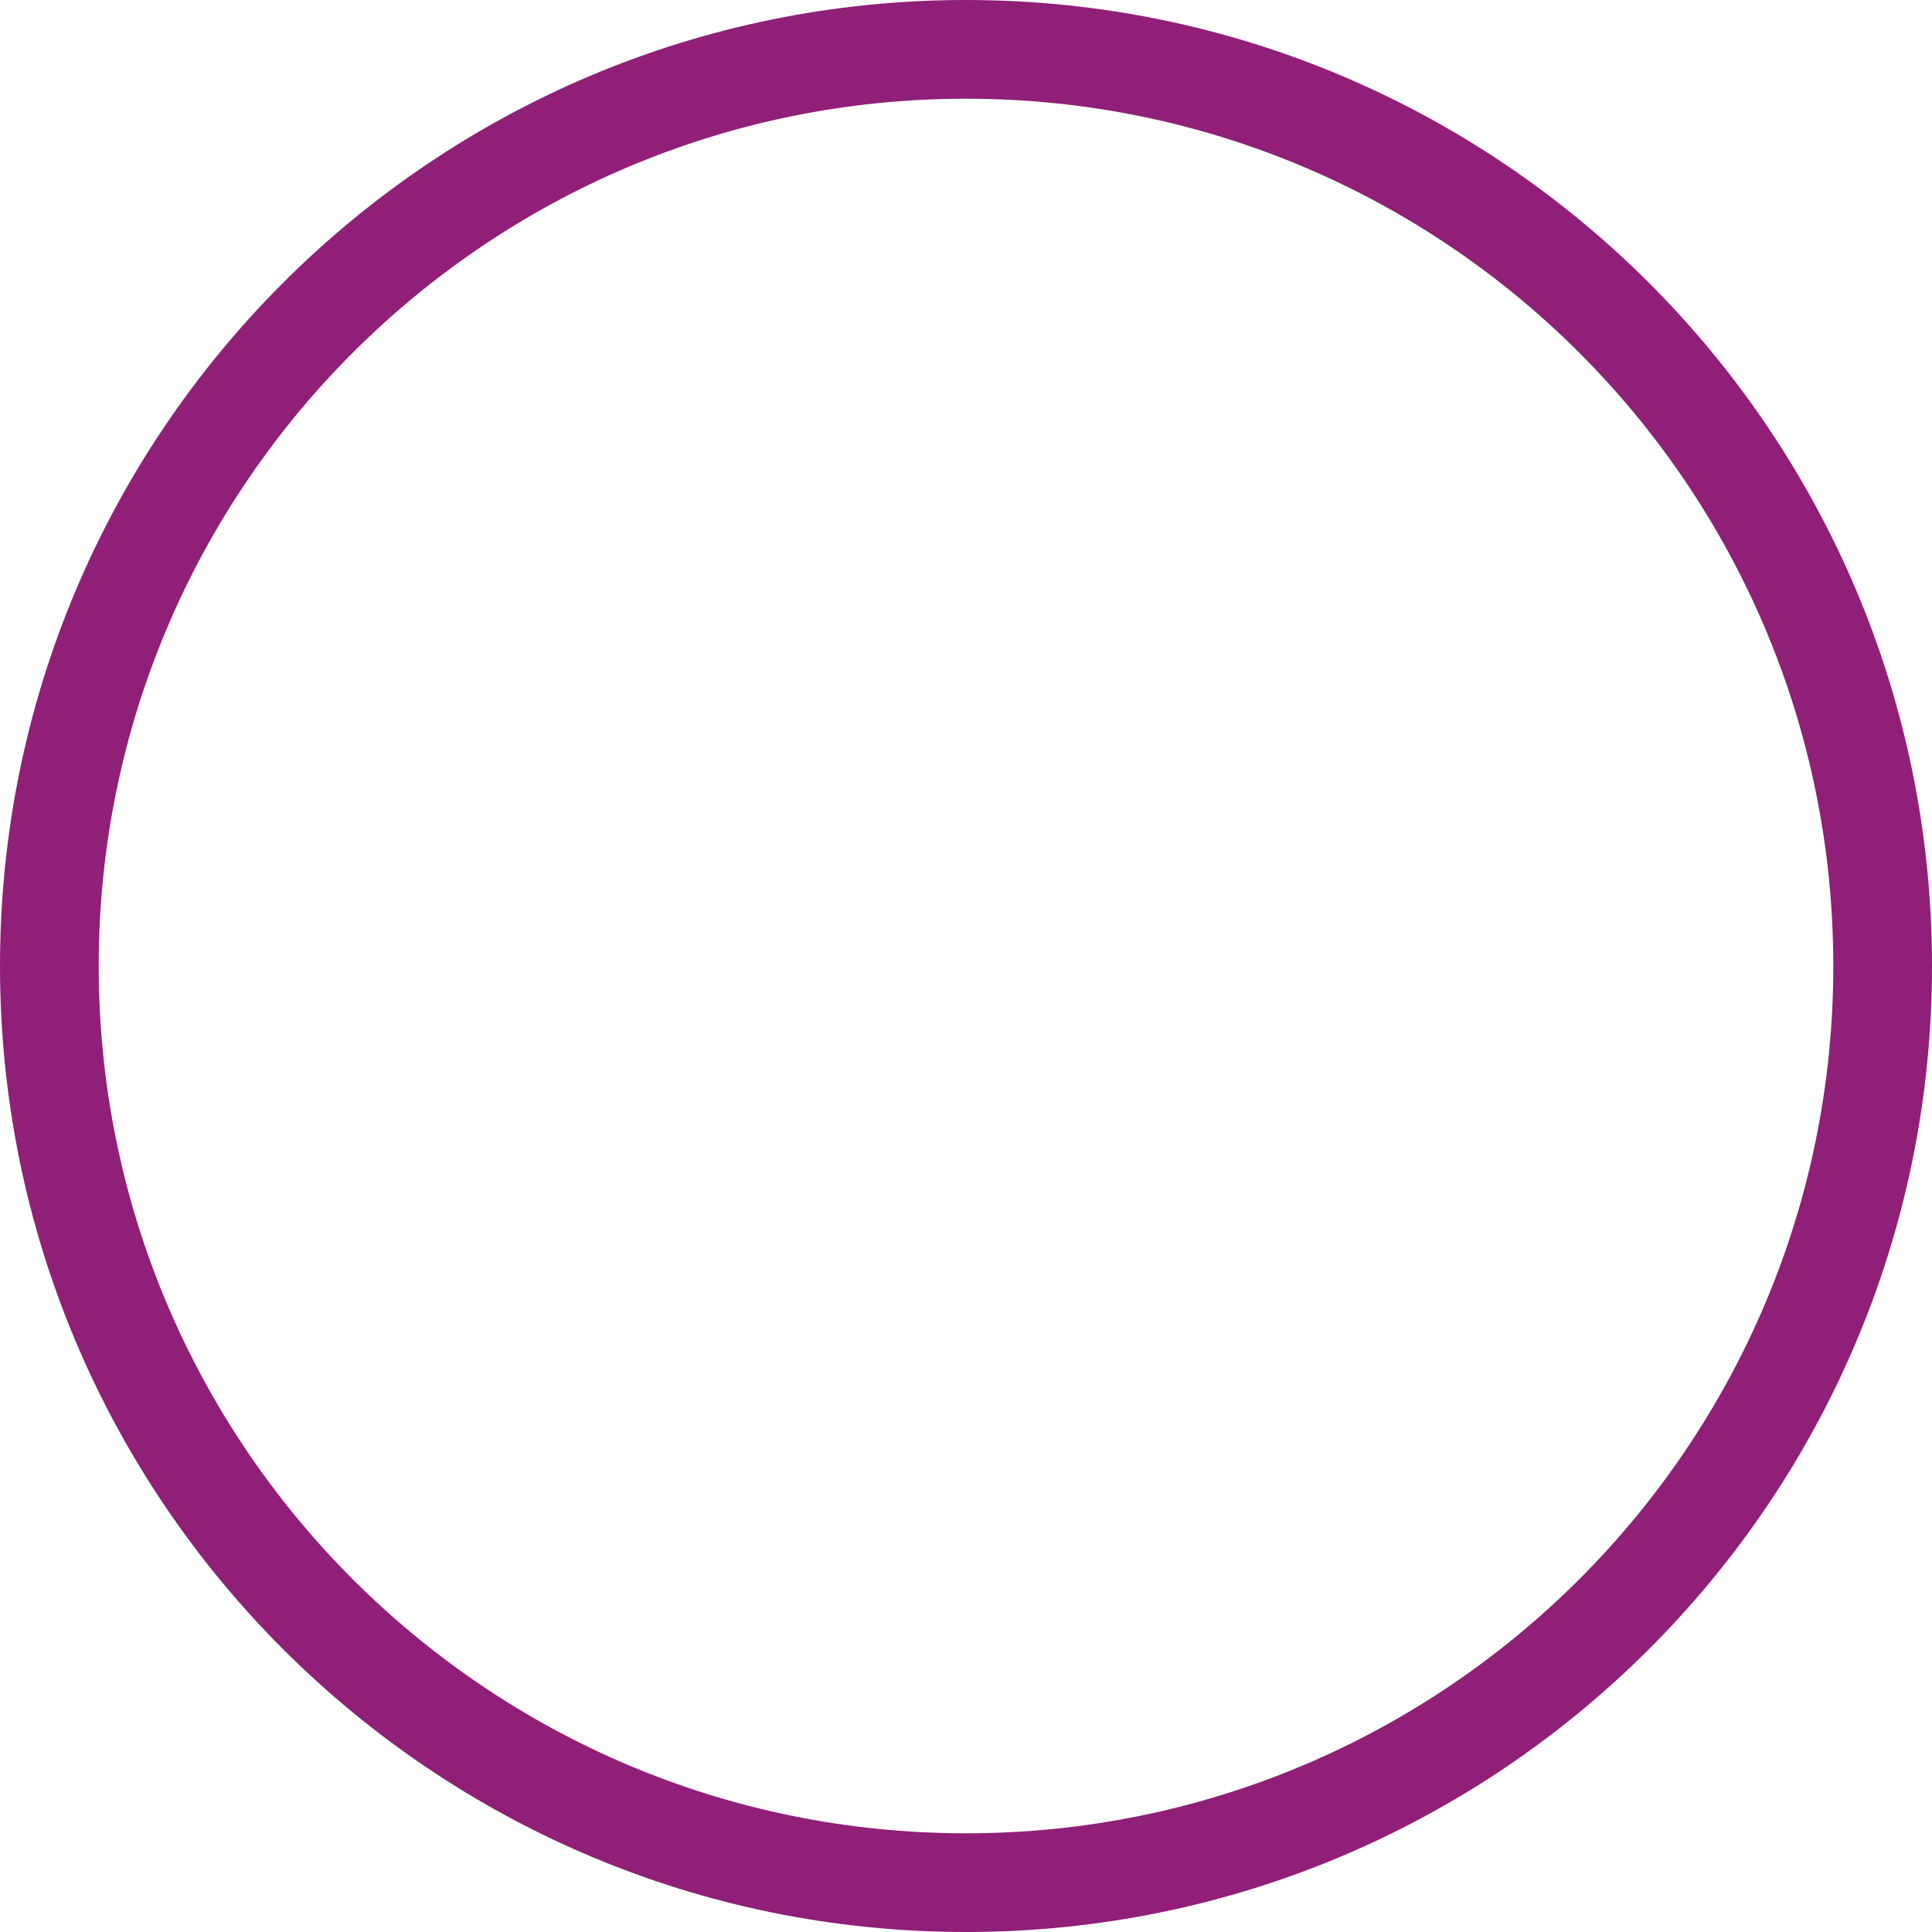
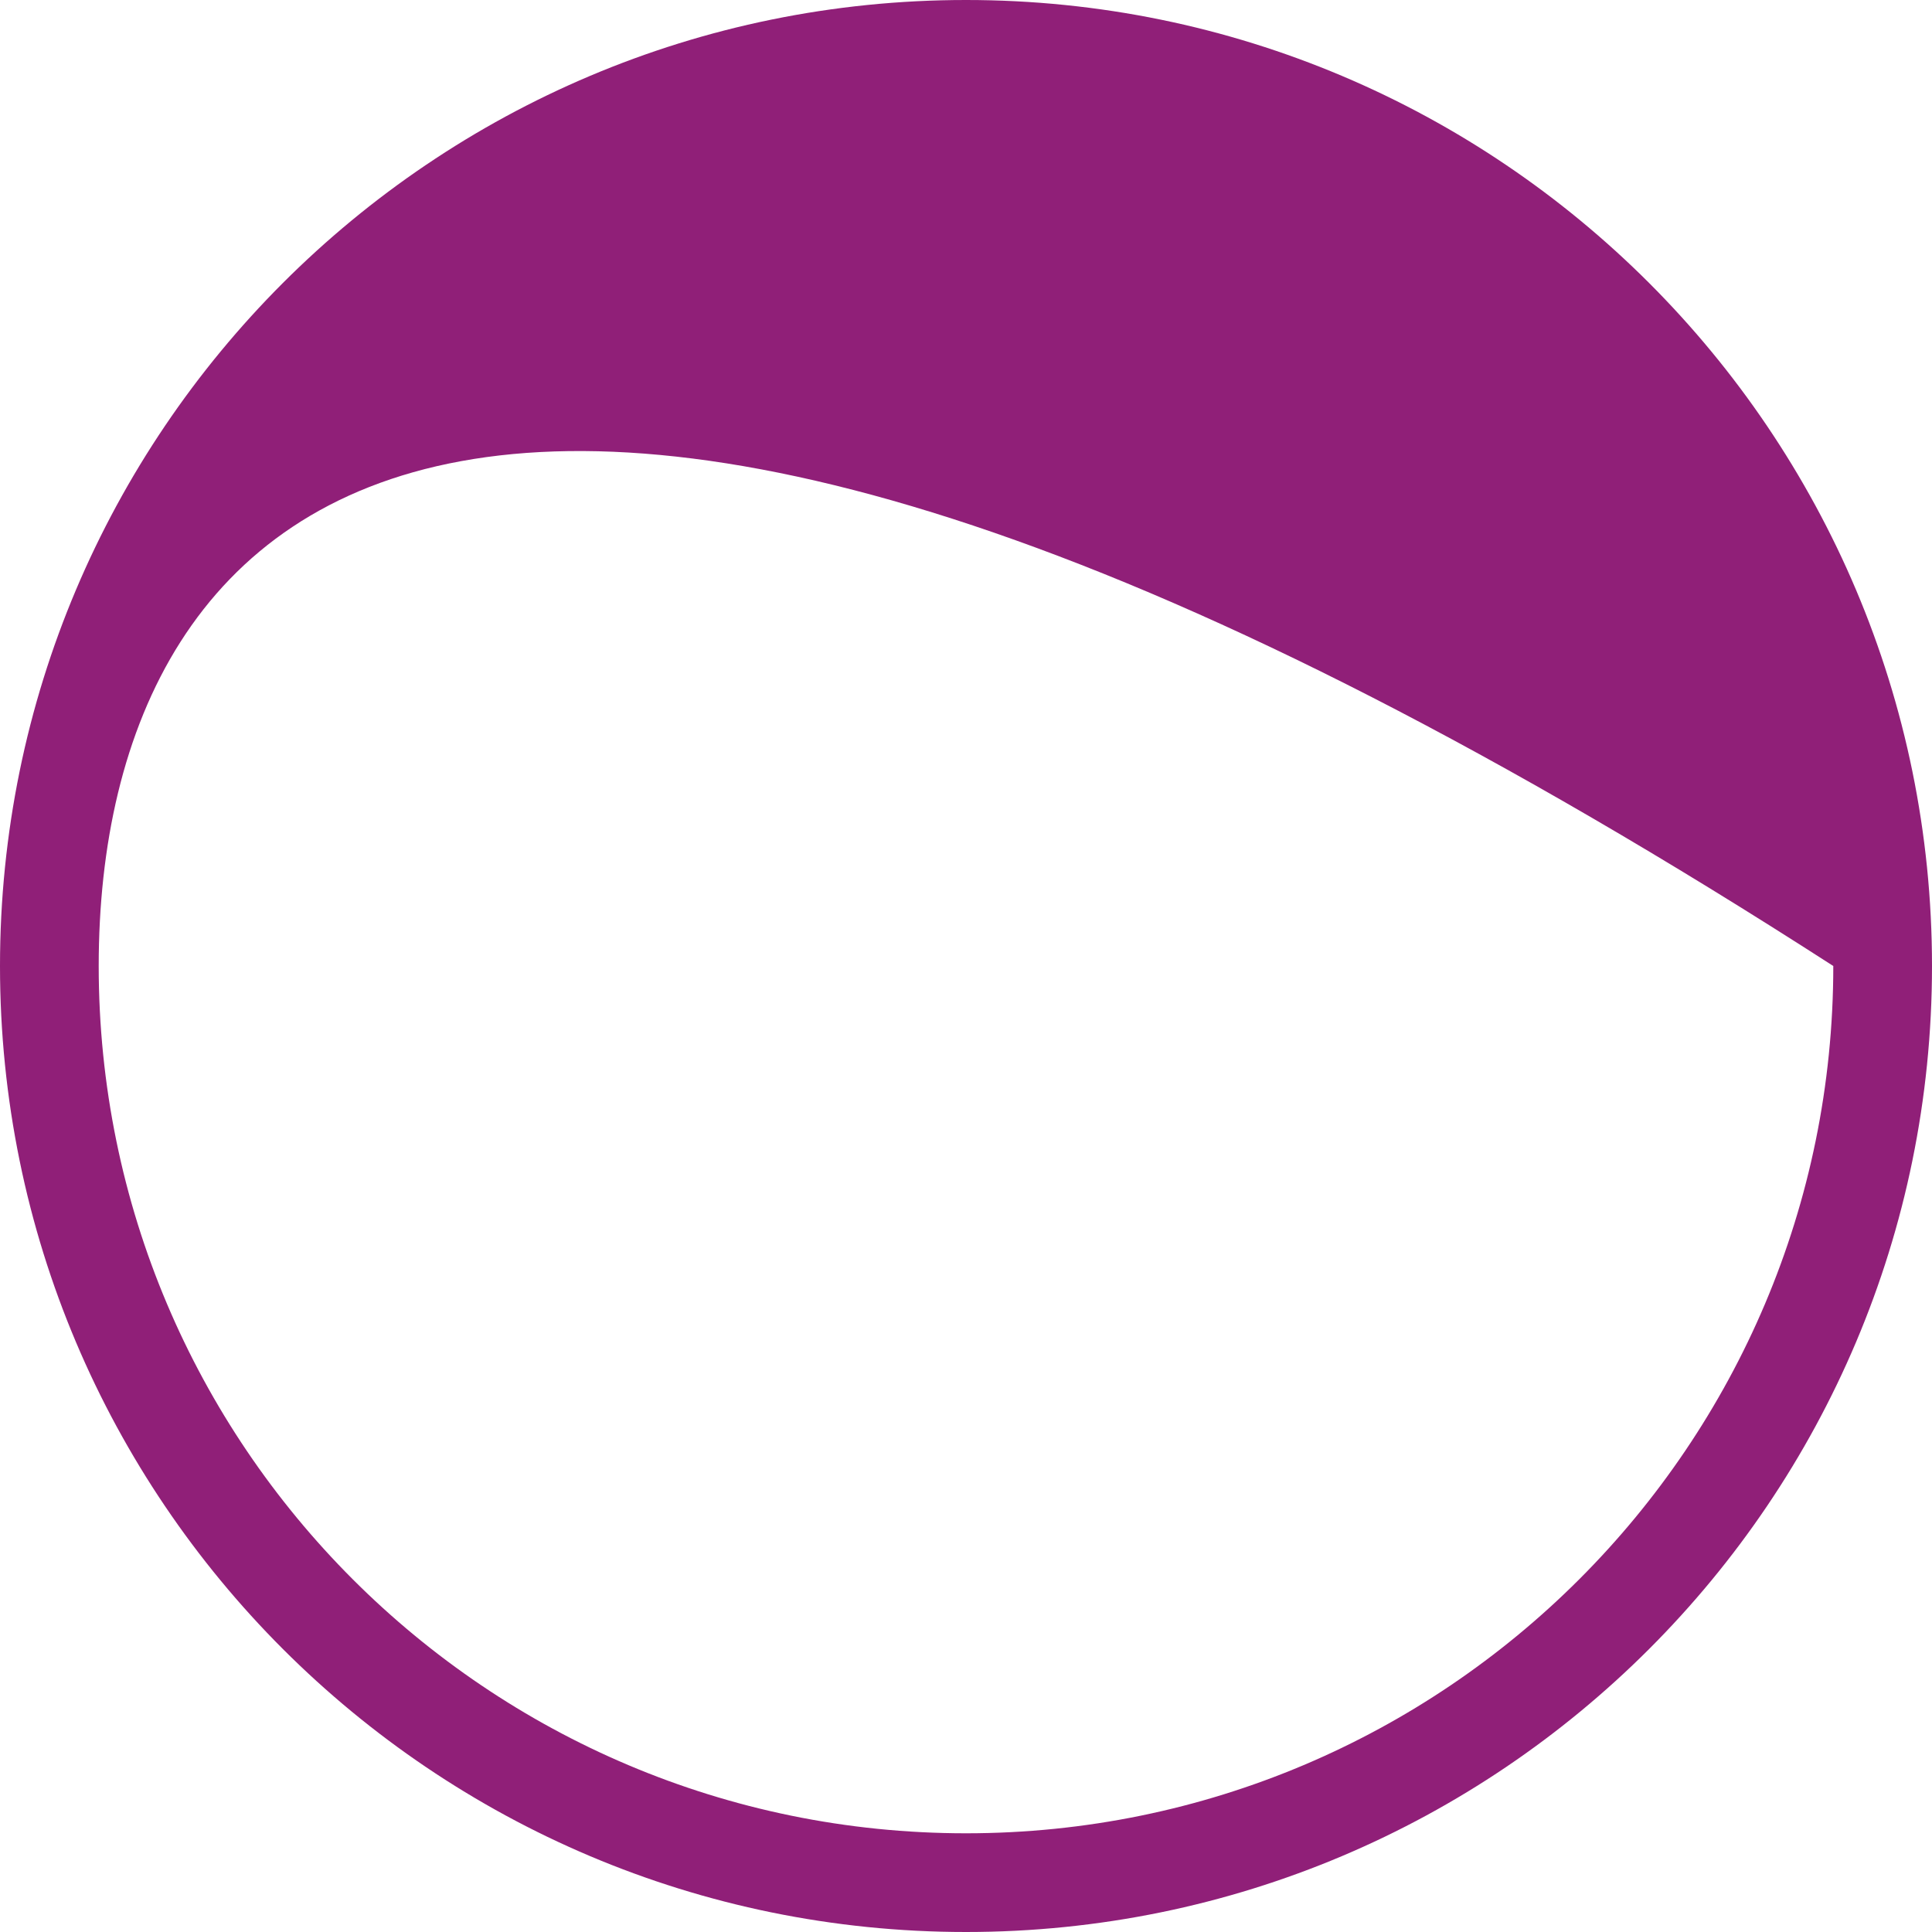
<svg xmlns="http://www.w3.org/2000/svg" width="300" height="300" viewBox="0 0 300 300" fill="none">
-   <path d="M300 150C300 232.843 232.843 300 150 300C67.157 300 0 232.843 0 150C0 67.157 67.157 0 150 0C232.843 0 300 67.157 300 150ZM15.327 150C15.327 224.378 75.622 284.673 150 284.673C224.378 284.673 284.673 224.378 284.673 150C284.673 75.622 224.378 15.327 150 15.327C75.622 15.327 15.327 75.622 15.327 150Z" fill="#901F78" />
+   <path d="M300 150C300 232.843 232.843 300 150 300C67.157 300 0 232.843 0 150C0 67.157 67.157 0 150 0C232.843 0 300 67.157 300 150ZM15.327 150C15.327 224.378 75.622 284.673 150 284.673C224.378 284.673 284.673 224.378 284.673 150C75.622 15.327 15.327 75.622 15.327 150Z" fill="#901F78" />
</svg>